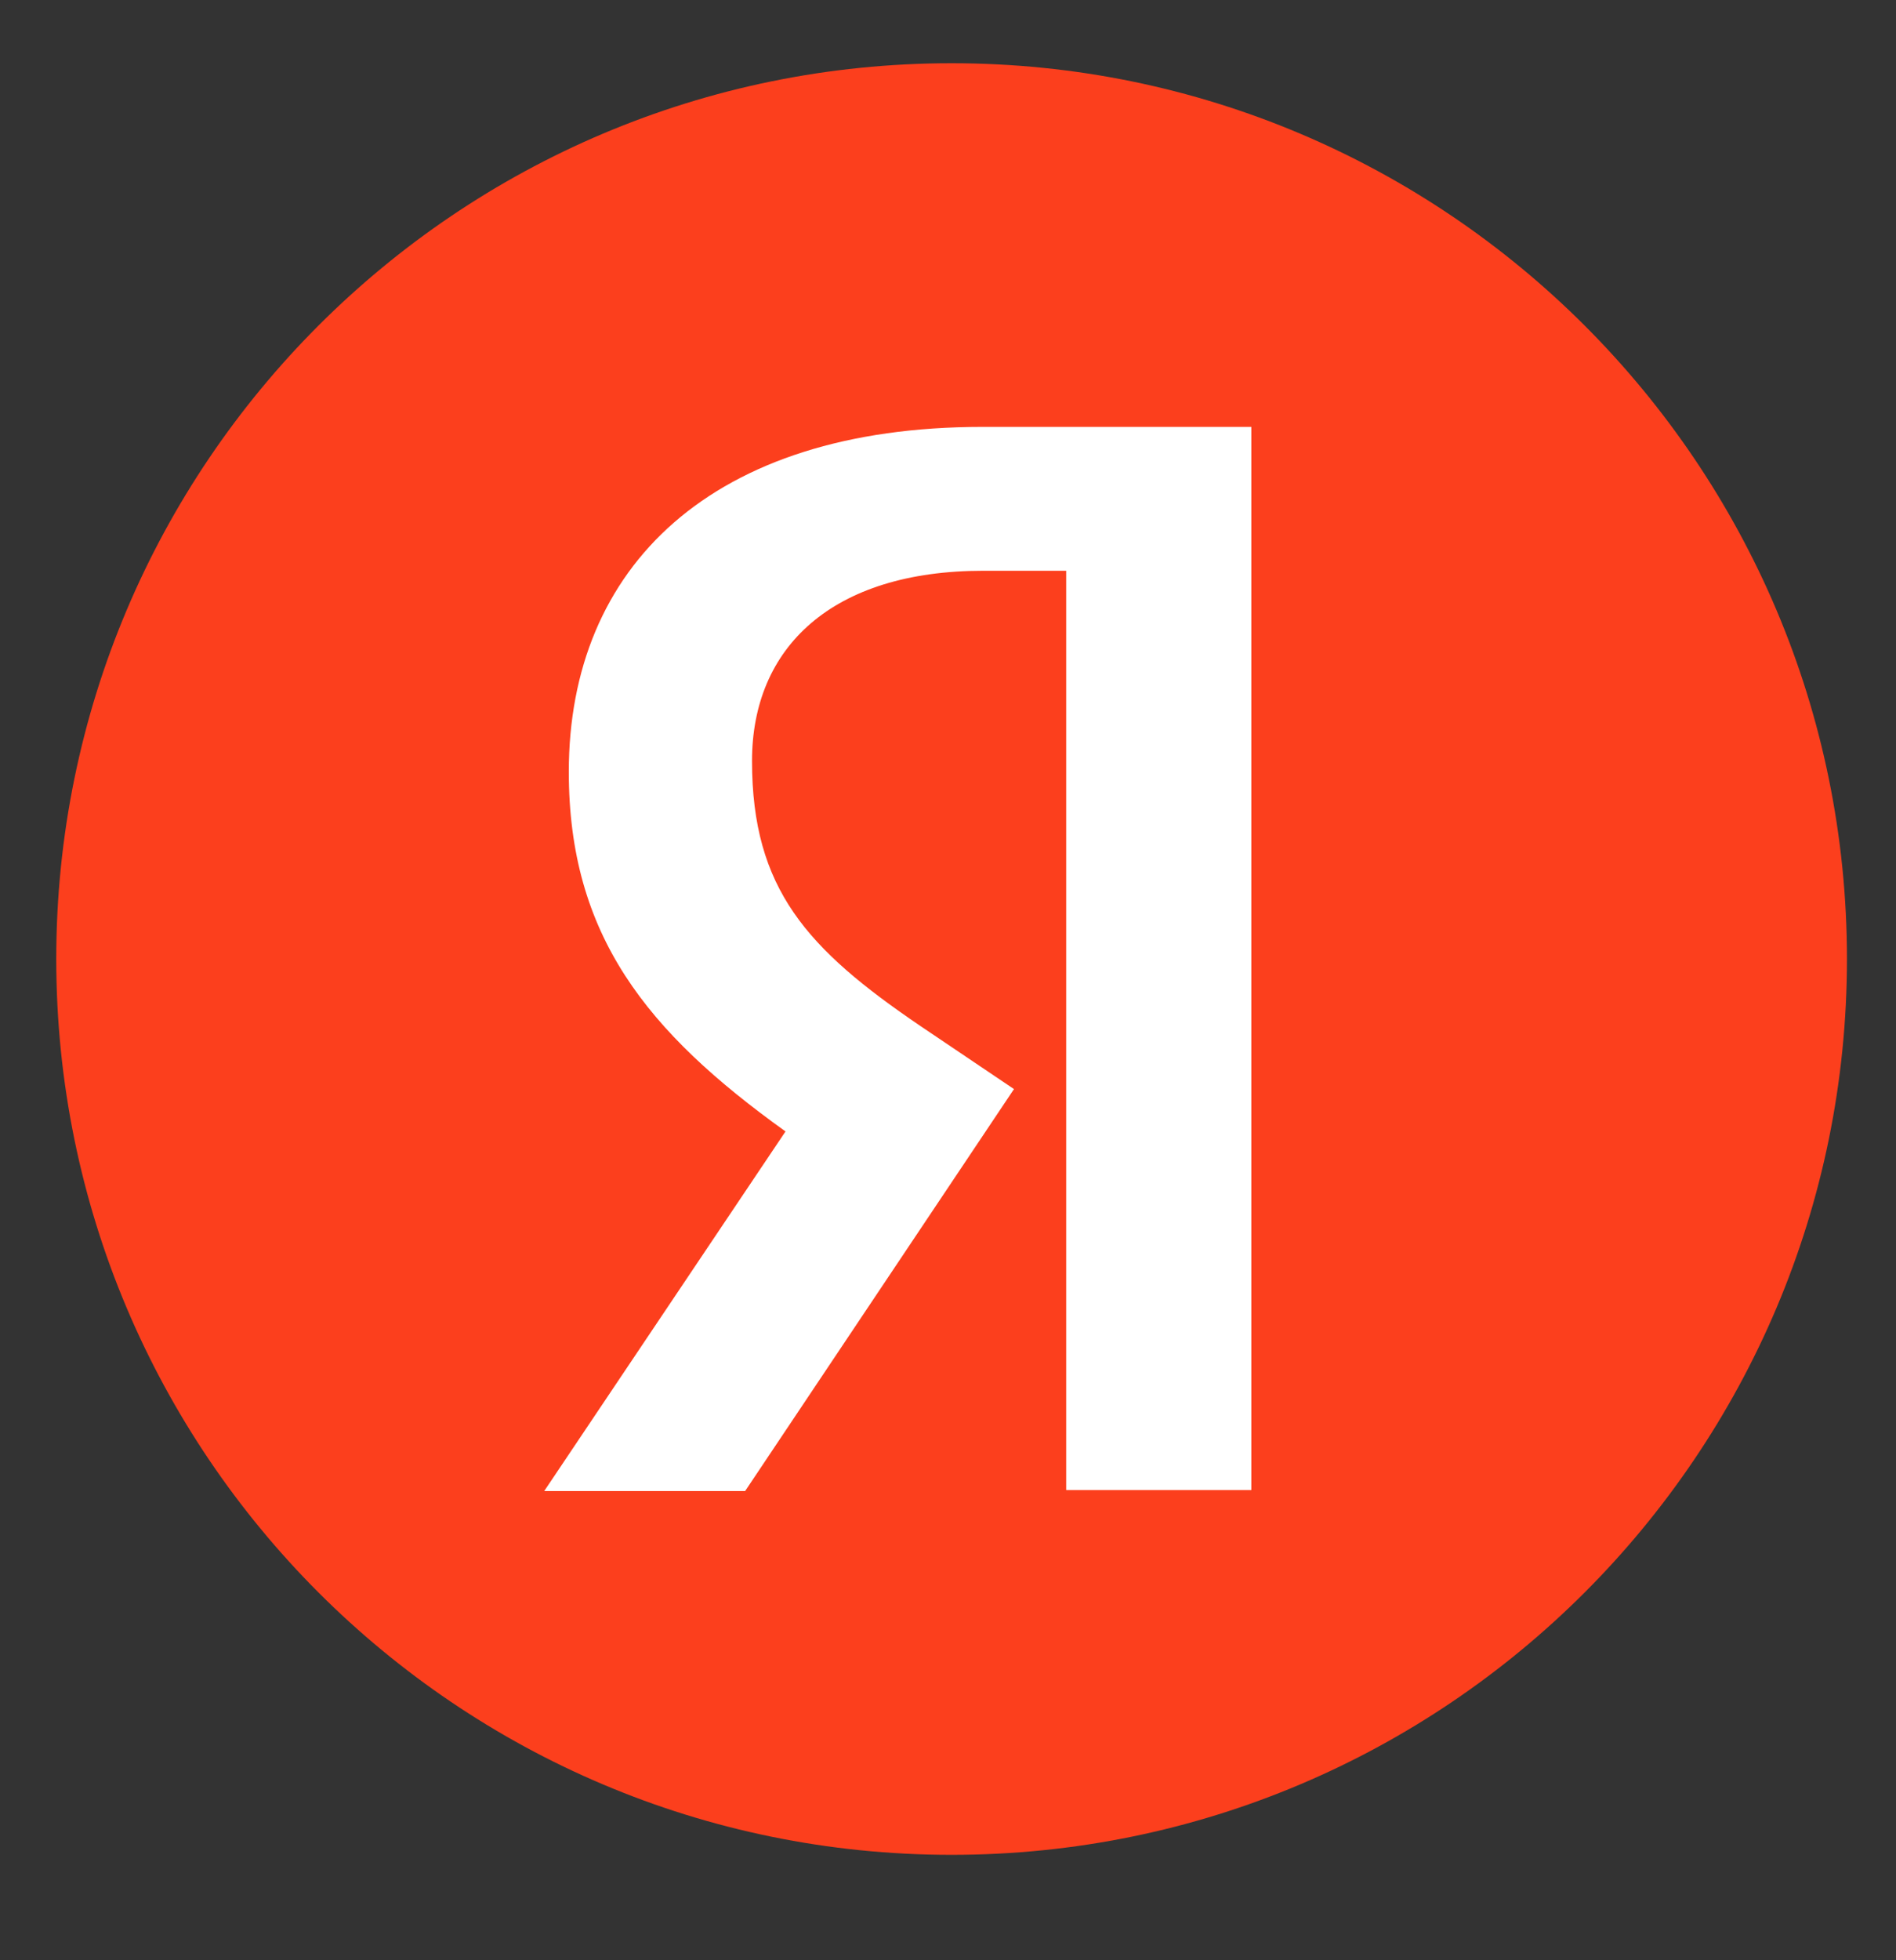
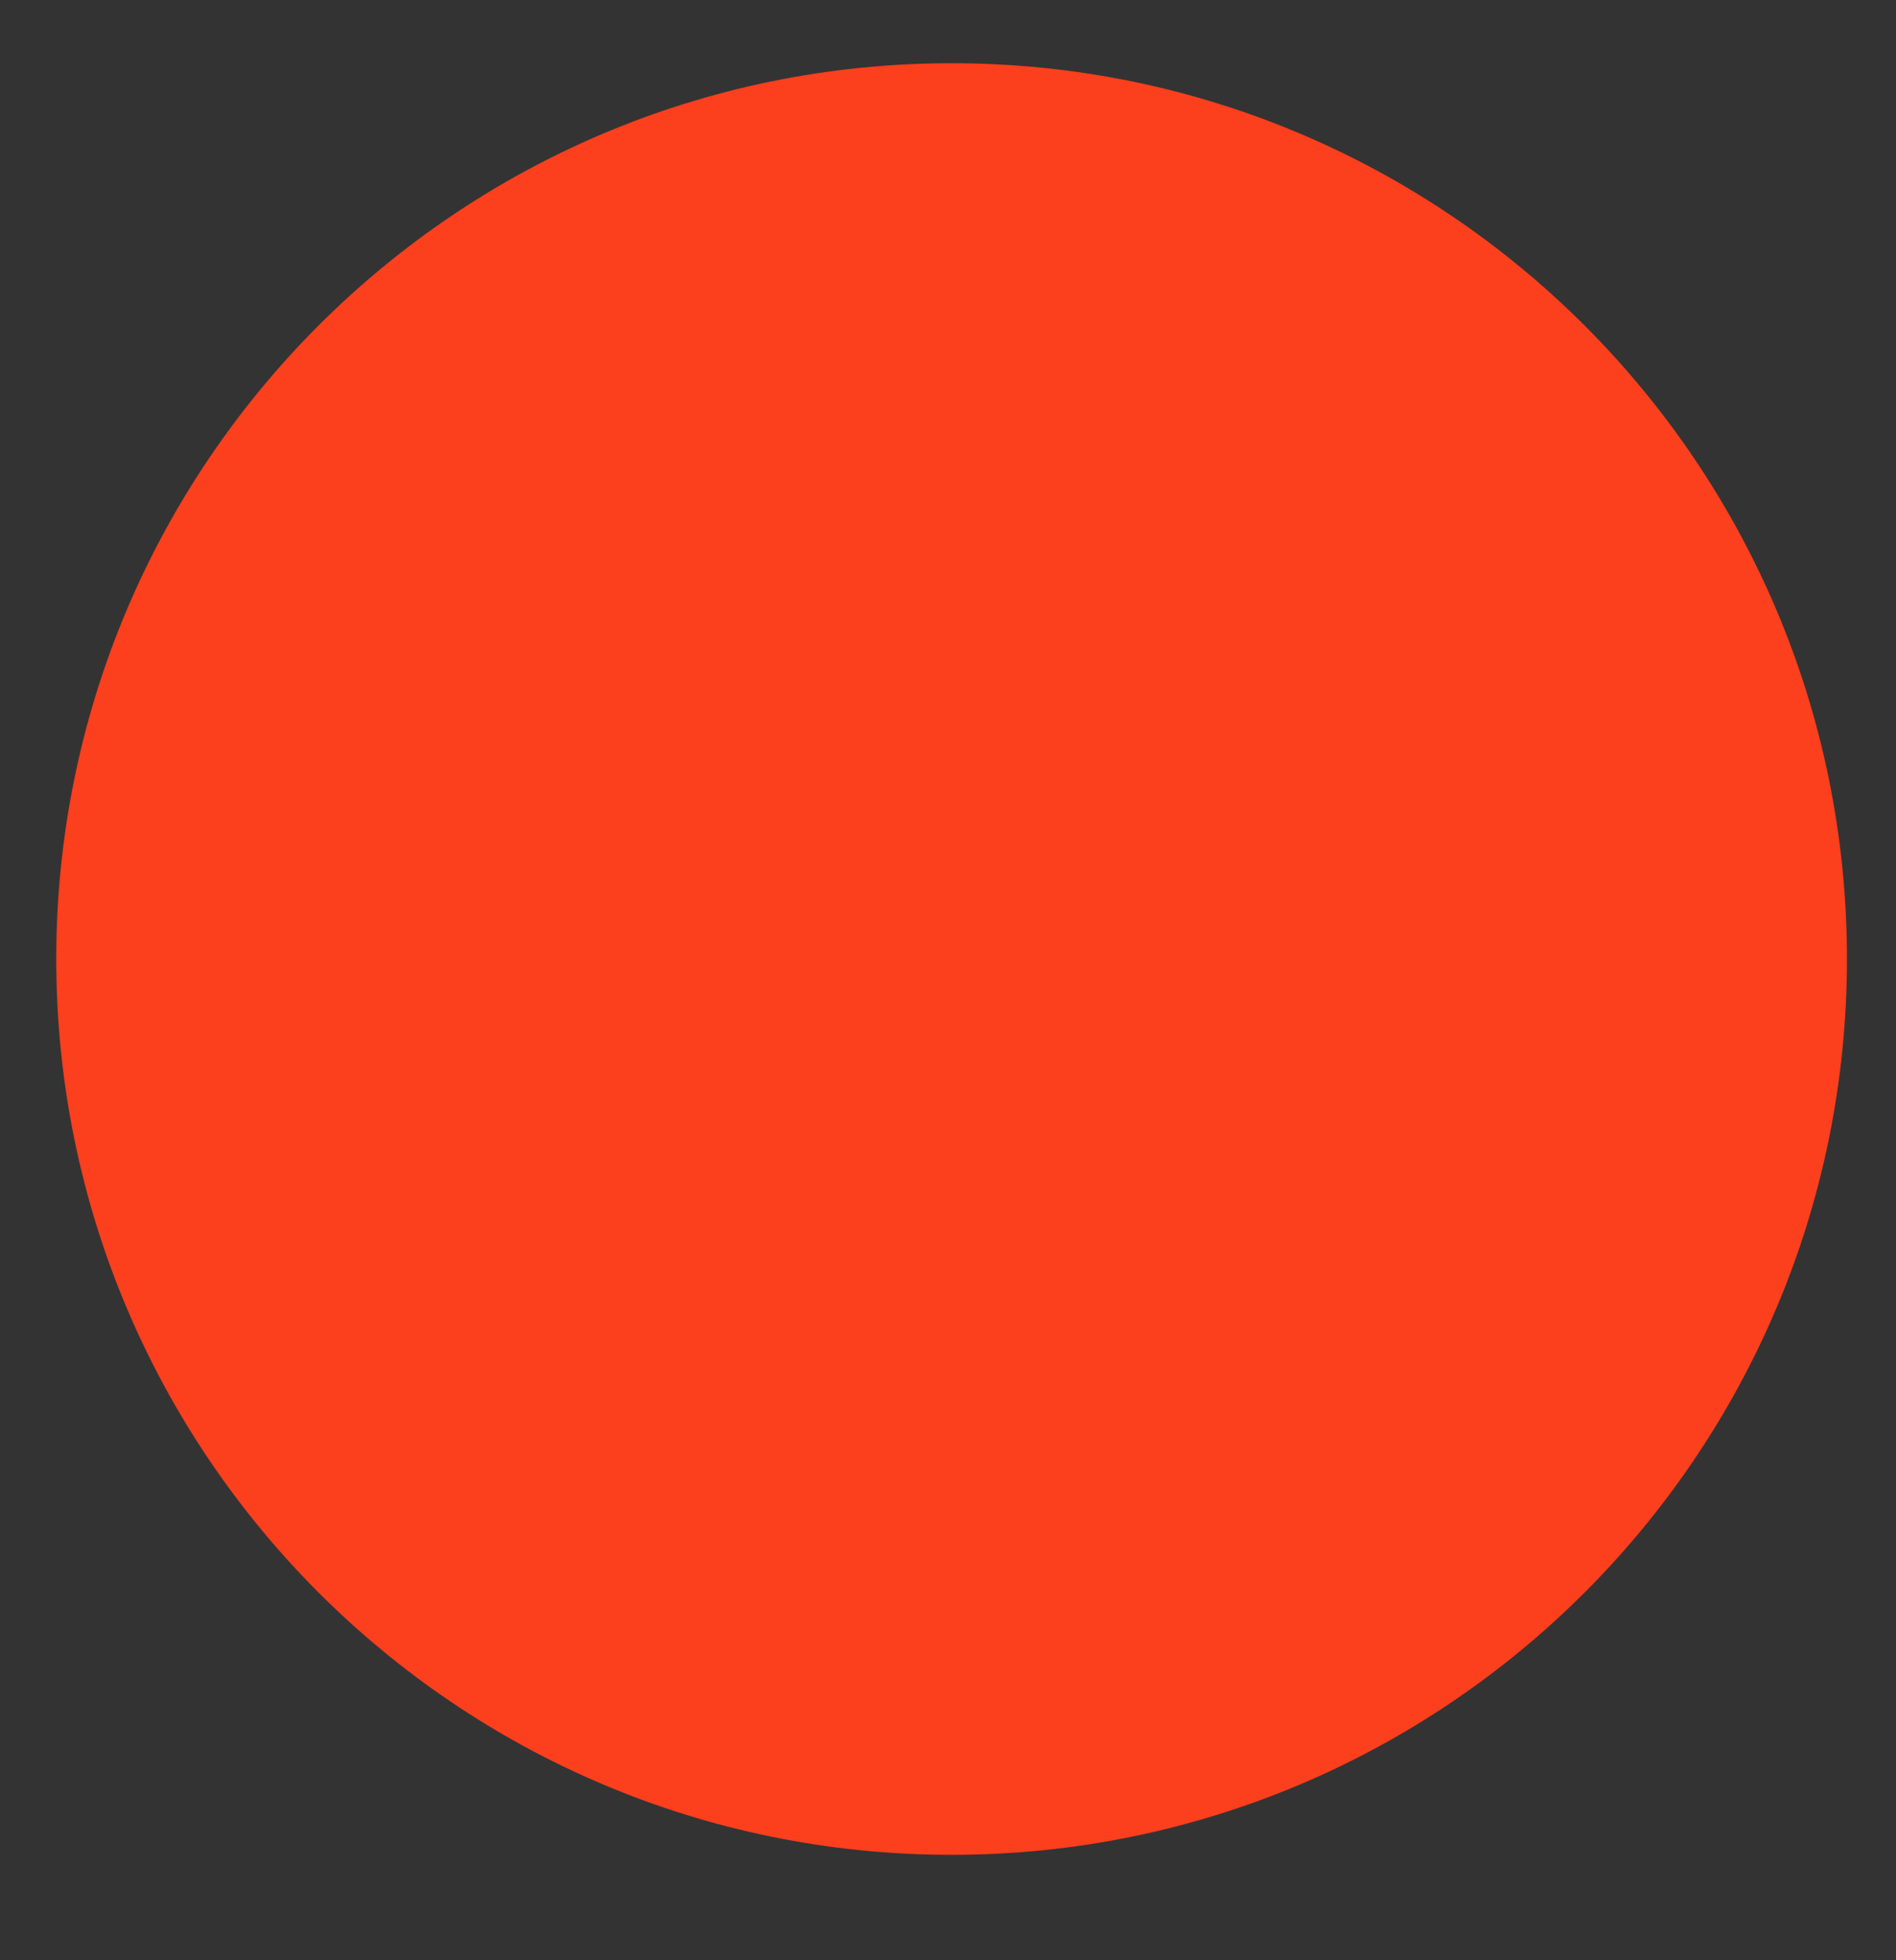
<svg xmlns="http://www.w3.org/2000/svg" width="30" height="31" viewBox="0 0 30 31" fill="none">
  <rect x="0" y="0" width="30" height="31" fill="#333333" stroke="none" />
  <path d="M0.89 15.166C0.89 7.342 7.231 1 15.057 1C22.88 1 29.224 7.342 29.224 15.166C29.224 22.99 22.88 29.333 15.057 29.333C7.231 29.333 0.89 22.99 0.89 15.166Z" fill="#FC3F1D" />
-   <path d="M16.87 9.026H15.561C13.161 9.026 11.899 10.242 11.899 12.034C11.899 14.06 12.772 15.009 14.564 16.226L16.044 17.223L11.79 23.58H8.611L12.429 17.893C10.233 16.319 9 14.791 9 12.205C9 8.964 11.26 6.751 15.545 6.751H19.8V23.564H16.87V9.026Z" fill="white" />
</svg>